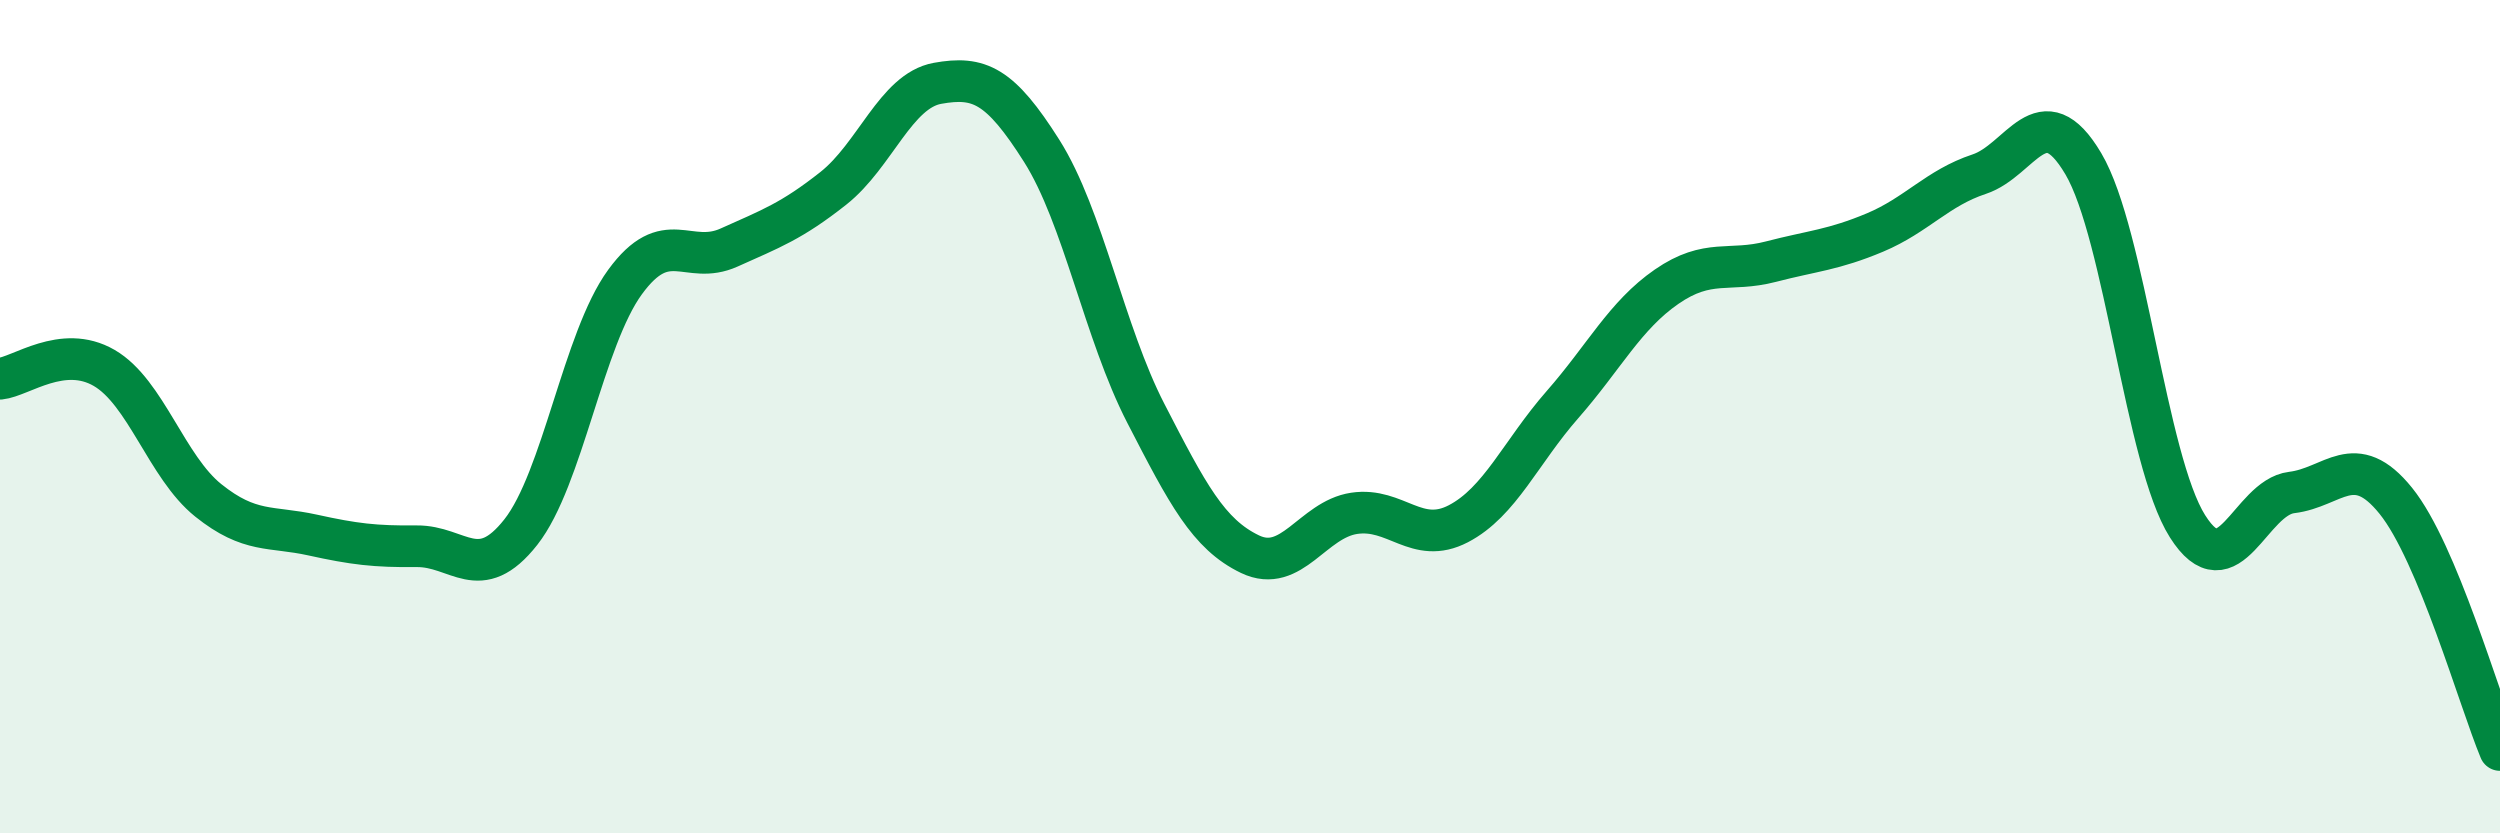
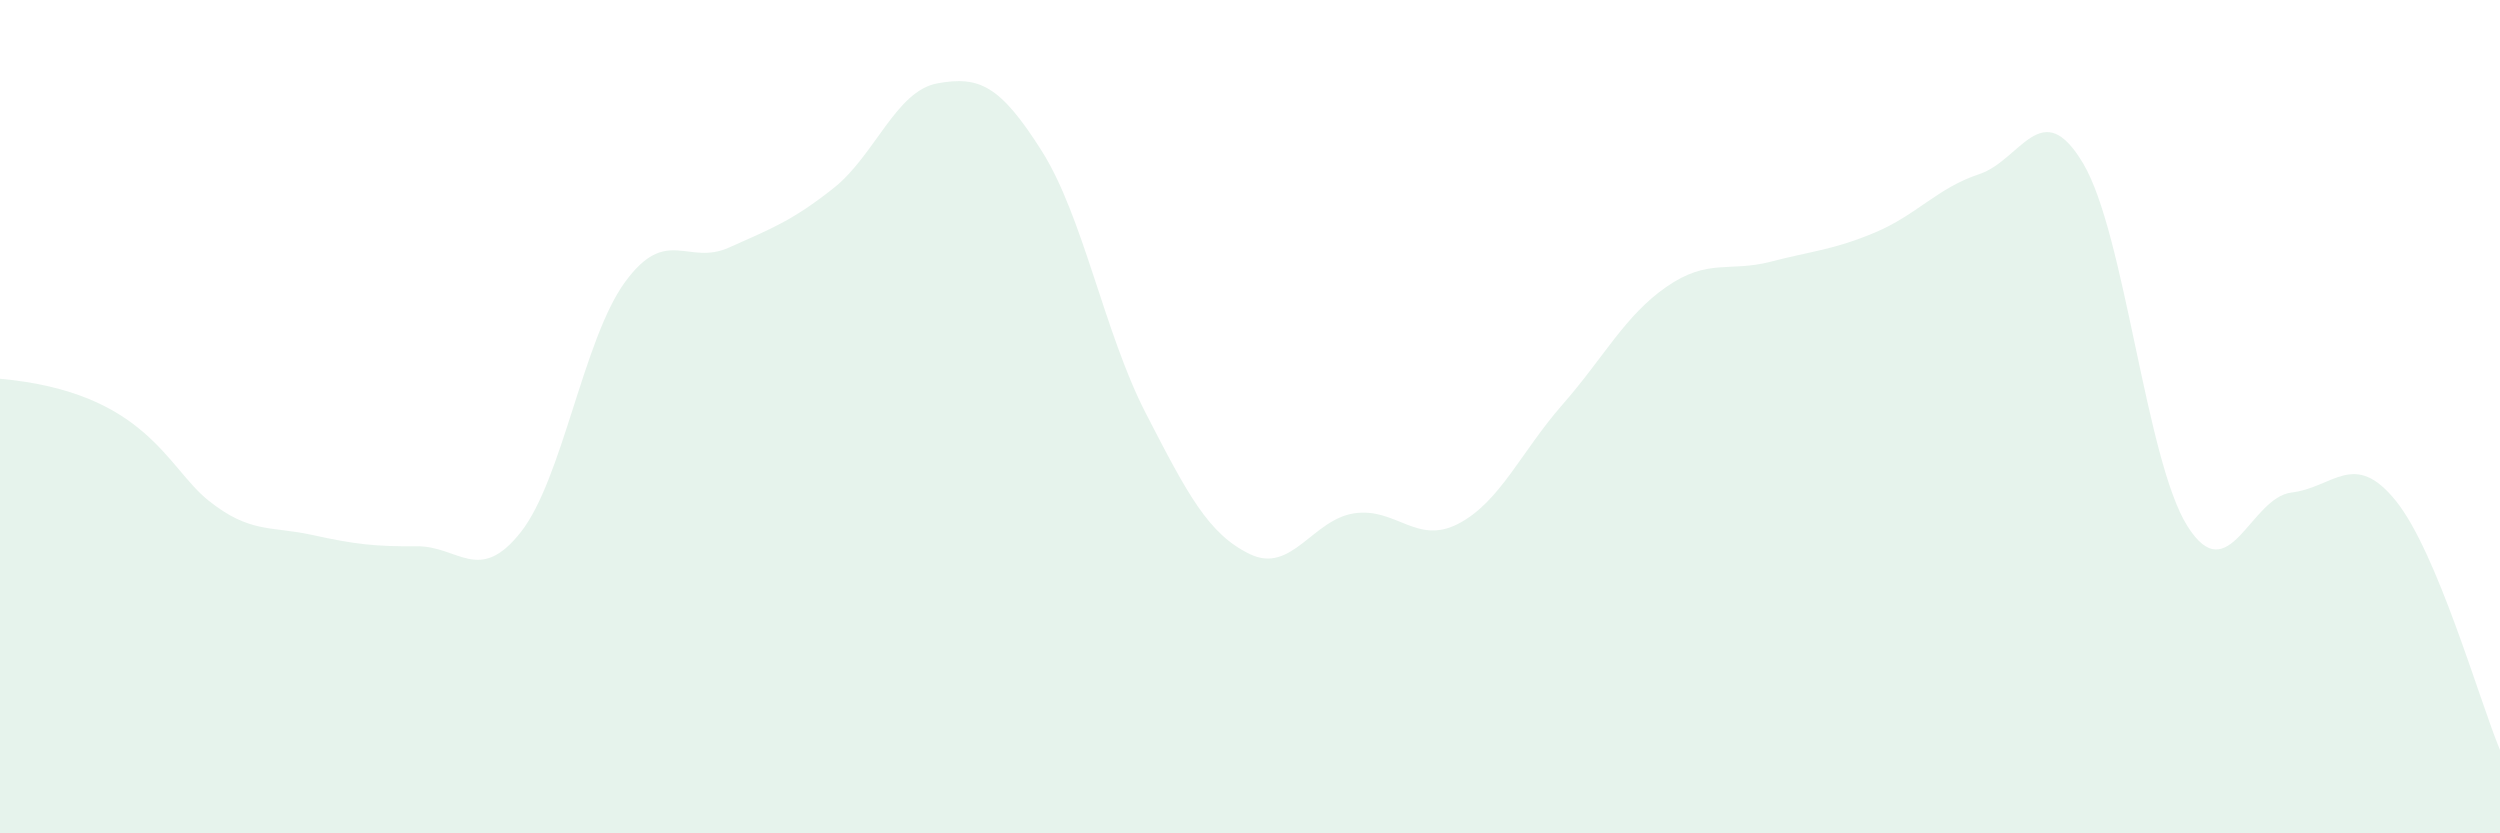
<svg xmlns="http://www.w3.org/2000/svg" width="60" height="20" viewBox="0 0 60 20">
-   <path d="M 0,9.09 C 0.5,9.04 1.5,8.25 2.5,8.83 C 3.5,9.41 4,11.21 5,12.01 C 6,12.81 6.5,12.62 7.5,12.84 C 8.5,13.06 9,13.12 10,13.11 C 11,13.1 11.5,14.04 12.5,12.77 C 13.5,11.5 14,8.14 15,6.77 C 16,5.4 16.5,6.39 17.5,5.94 C 18.5,5.49 19,5.31 20,4.52 C 21,3.73 21.5,2.18 22.5,2 C 23.5,1.82 24,2.04 25,3.62 C 26,5.2 26.5,7.98 27.5,9.92 C 28.5,11.86 29,12.82 30,13.3 C 31,13.78 31.5,12.47 32.5,12.32 C 33.5,12.17 34,13.09 35,12.57 C 36,12.05 36.5,10.85 37.5,9.71 C 38.5,8.57 39,7.57 40,6.88 C 41,6.19 41.5,6.54 42.5,6.28 C 43.5,6.02 44,6 45,5.58 C 46,5.16 46.5,4.51 47.5,4.18 C 48.5,3.85 49,2.24 50,3.93 C 51,5.62 51.5,11.05 52.5,12.63 C 53.5,14.21 54,11.94 55,11.82 C 56,11.7 56.5,10.78 57.5,12.02 C 58.5,13.26 59.5,16.8 60,18L60 20L0 20Z" fill="#008740" opacity="0.1" stroke-linecap="round" stroke-linejoin="round" />
-   <path d="M 0,9.09 C 0.5,9.04 1.5,8.25 2.5,8.83 C 3.5,9.41 4,11.21 5,12.01 C 6,12.81 6.5,12.62 7.5,12.84 C 8.5,13.06 9,13.12 10,13.11 C 11,13.1 11.5,14.04 12.5,12.77 C 13.5,11.5 14,8.14 15,6.77 C 16,5.4 16.5,6.39 17.5,5.94 C 18.5,5.49 19,5.31 20,4.52 C 21,3.73 21.5,2.18 22.5,2 C 23.5,1.82 24,2.04 25,3.62 C 26,5.2 26.5,7.98 27.5,9.92 C 28.5,11.86 29,12.82 30,13.3 C 31,13.78 31.5,12.47 32.5,12.32 C 33.5,12.17 34,13.09 35,12.57 C 36,12.05 36.5,10.85 37.5,9.71 C 38.5,8.57 39,7.57 40,6.88 C 41,6.19 41.5,6.54 42.5,6.28 C 43.5,6.02 44,6 45,5.58 C 46,5.16 46.5,4.51 47.5,4.18 C 48.5,3.85 49,2.24 50,3.93 C 51,5.62 51.5,11.05 52.5,12.63 C 53.5,14.21 54,11.94 55,11.82 C 56,11.7 56.5,10.78 57.5,12.02 C 58.5,13.26 59.5,16.8 60,18" stroke="#008740" stroke-width="1" fill="none" stroke-linecap="round" stroke-linejoin="round" />
+   <path d="M 0,9.09 C 3.5,9.41 4,11.21 5,12.01 C 6,12.81 6.5,12.62 7.5,12.84 C 8.5,13.06 9,13.12 10,13.11 C 11,13.1 11.5,14.04 12.5,12.77 C 13.5,11.5 14,8.14 15,6.77 C 16,5.4 16.5,6.39 17.5,5.94 C 18.5,5.49 19,5.31 20,4.52 C 21,3.73 21.5,2.18 22.5,2 C 23.5,1.82 24,2.04 25,3.62 C 26,5.2 26.5,7.98 27.5,9.92 C 28.5,11.86 29,12.82 30,13.3 C 31,13.78 31.5,12.47 32.5,12.32 C 33.5,12.17 34,13.09 35,12.57 C 36,12.05 36.5,10.85 37.5,9.71 C 38.5,8.57 39,7.57 40,6.88 C 41,6.19 41.5,6.54 42.5,6.28 C 43.5,6.02 44,6 45,5.58 C 46,5.16 46.5,4.51 47.5,4.18 C 48.5,3.85 49,2.24 50,3.93 C 51,5.62 51.5,11.05 52.5,12.63 C 53.5,14.21 54,11.94 55,11.82 C 56,11.7 56.5,10.78 57.5,12.02 C 58.5,13.26 59.5,16.8 60,18L60 20L0 20Z" fill="#008740" opacity="0.1" stroke-linecap="round" stroke-linejoin="round" />
</svg>